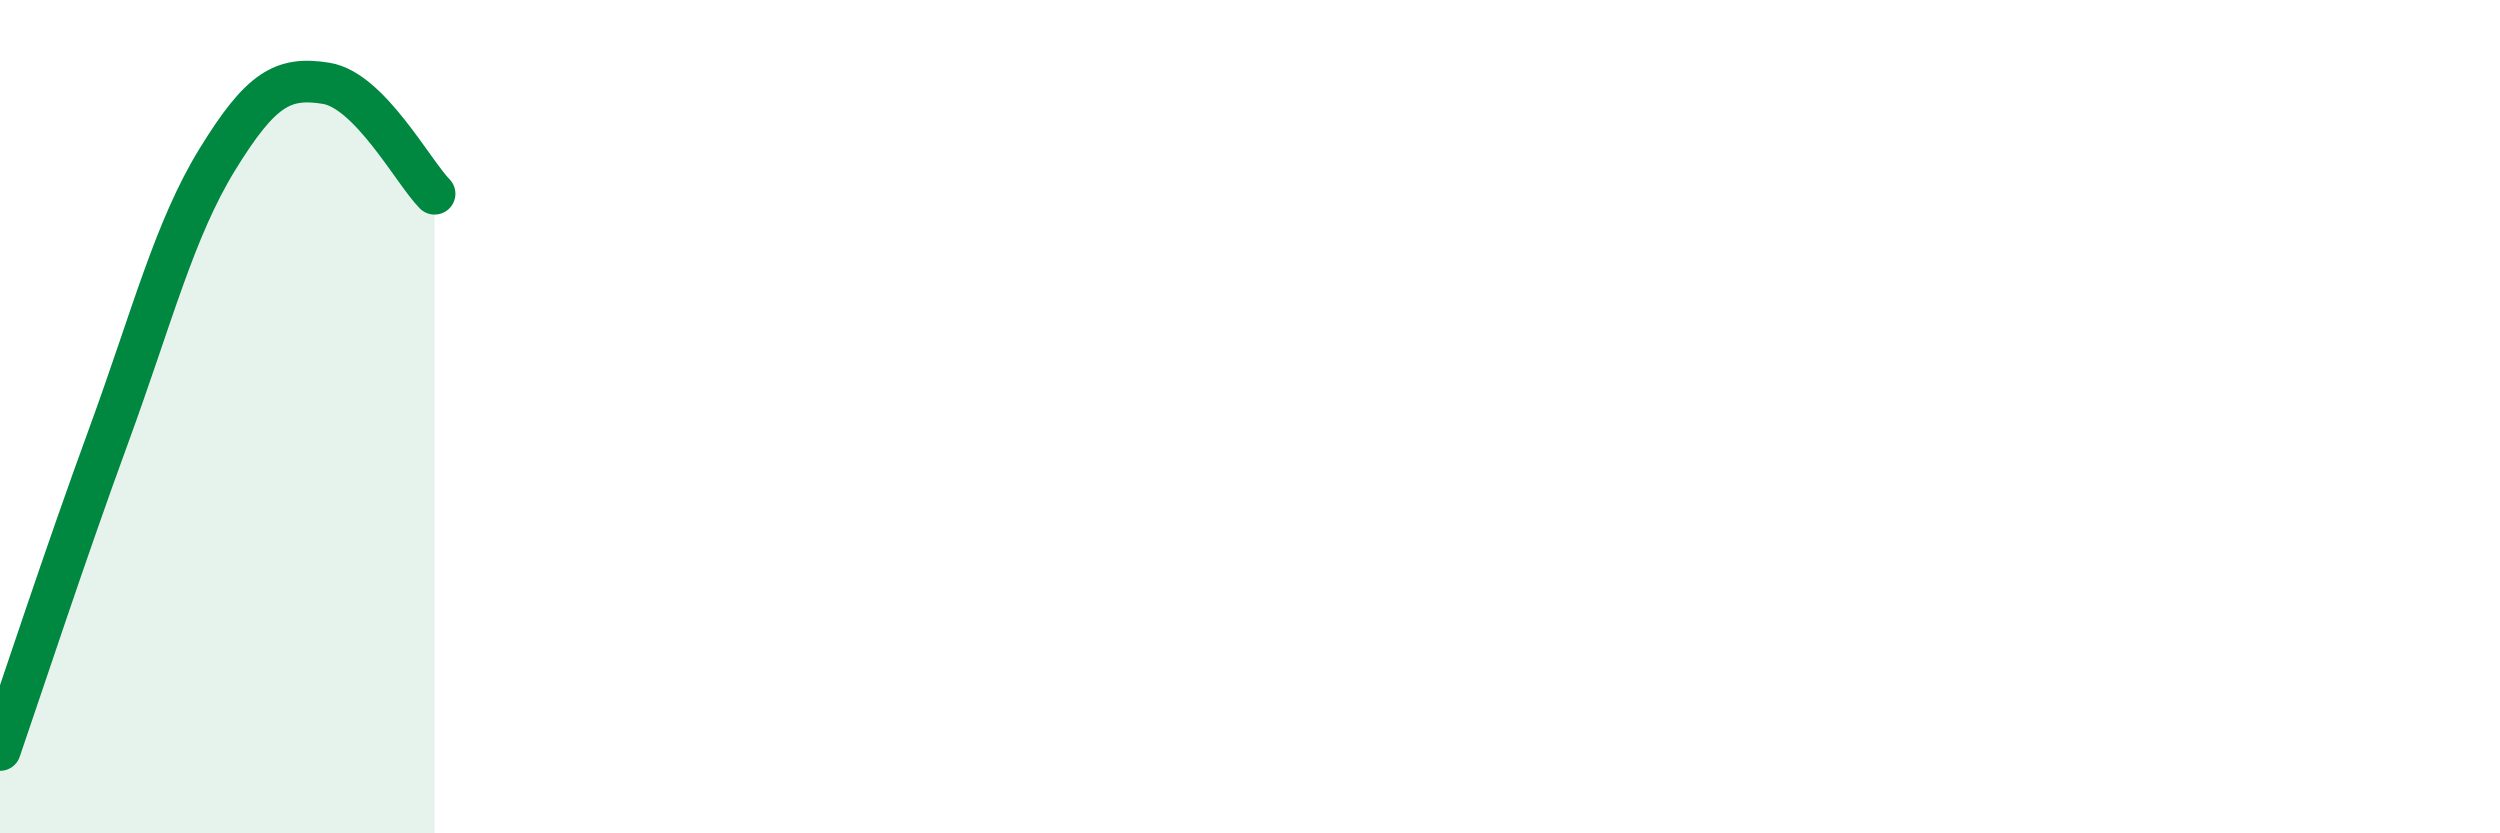
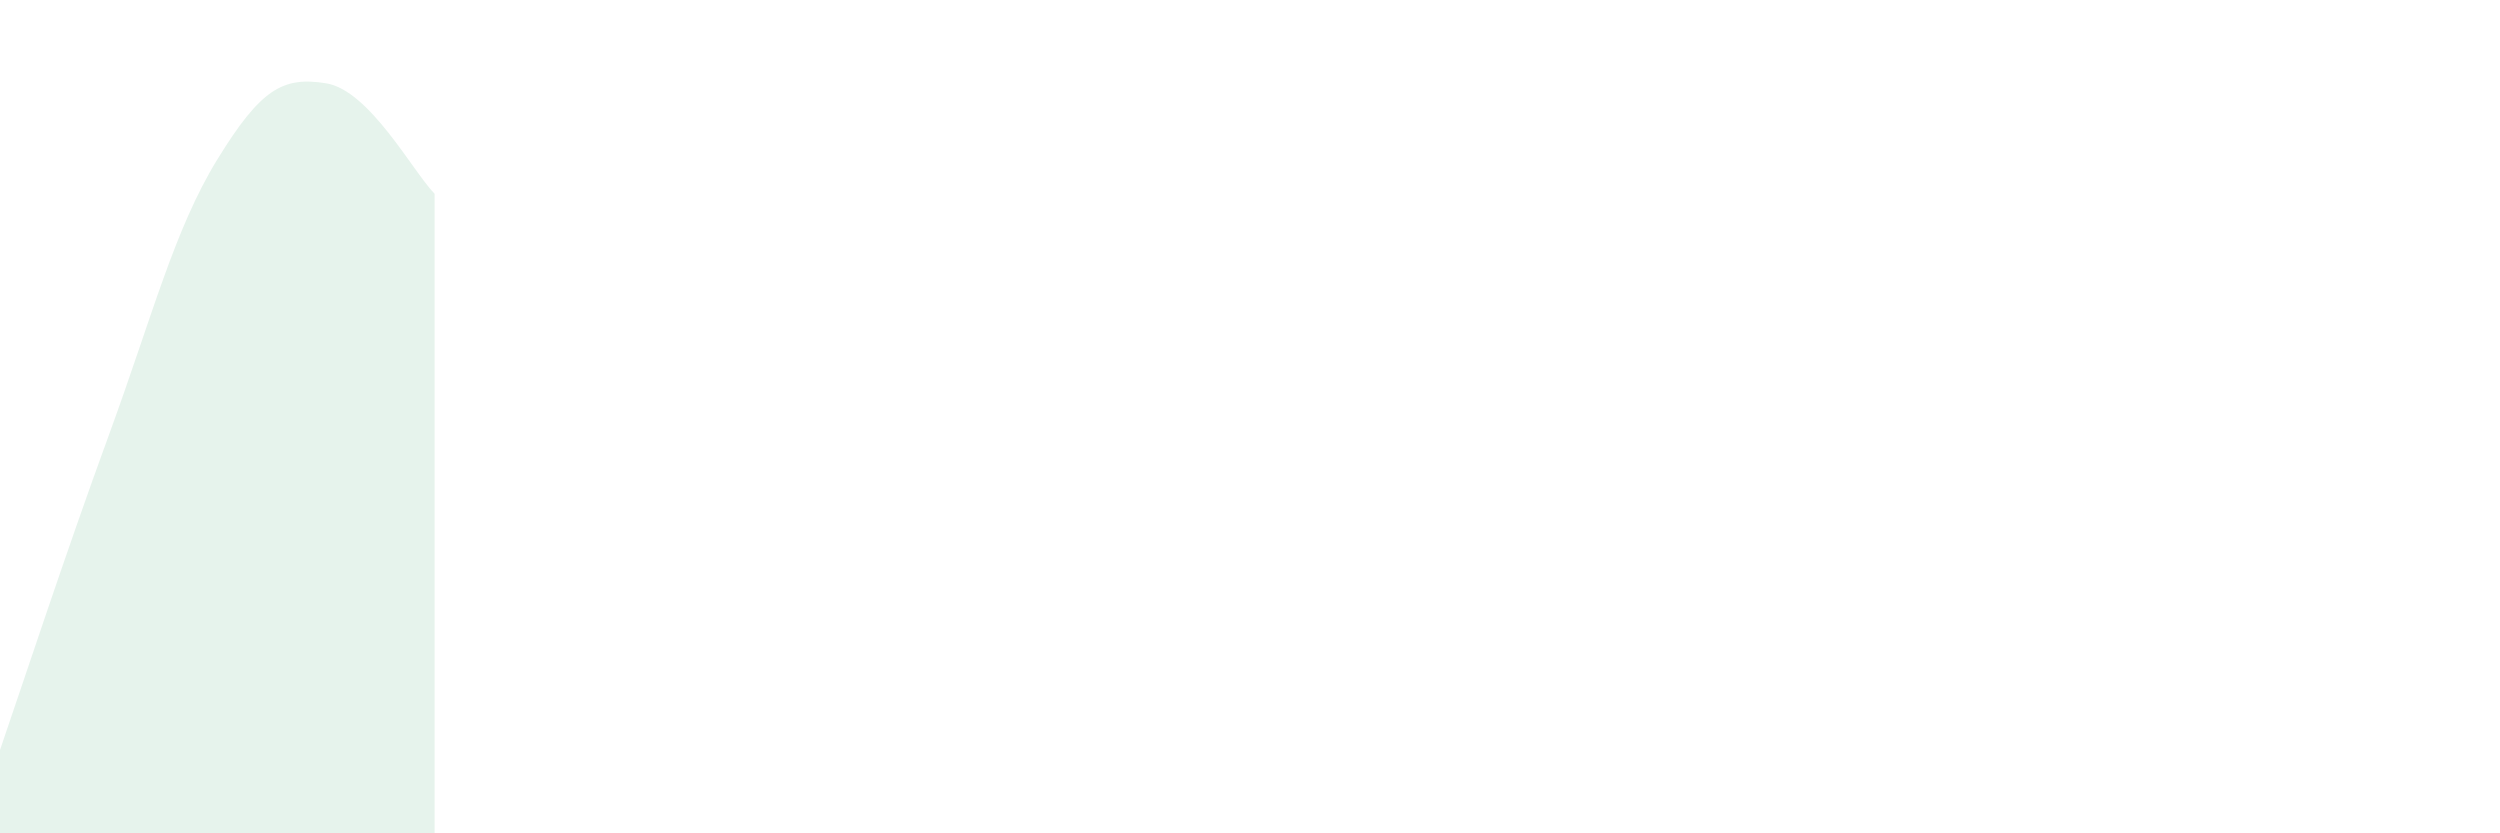
<svg xmlns="http://www.w3.org/2000/svg" width="60" height="20" viewBox="0 0 60 20">
  <path d="M 0,18 C 0.52,16.49 1.57,13.29 2.61,10.45 C 3.65,7.61 4.18,5.51 5.22,3.82 C 6.26,2.13 6.79,1.83 7.83,2 C 8.87,2.17 9.91,4.12 10.43,4.65L10.43 20L0 20Z" fill="#008740" opacity="0.1" stroke-linecap="round" stroke-linejoin="round" />
-   <path d="M 0,18 C 0.52,16.49 1.57,13.29 2.61,10.45 C 3.65,7.61 4.18,5.51 5.22,3.82 C 6.26,2.13 6.79,1.83 7.83,2 C 8.87,2.17 9.91,4.12 10.43,4.65" stroke="#008740" stroke-width="1" fill="none" stroke-linecap="round" stroke-linejoin="round" />
</svg>